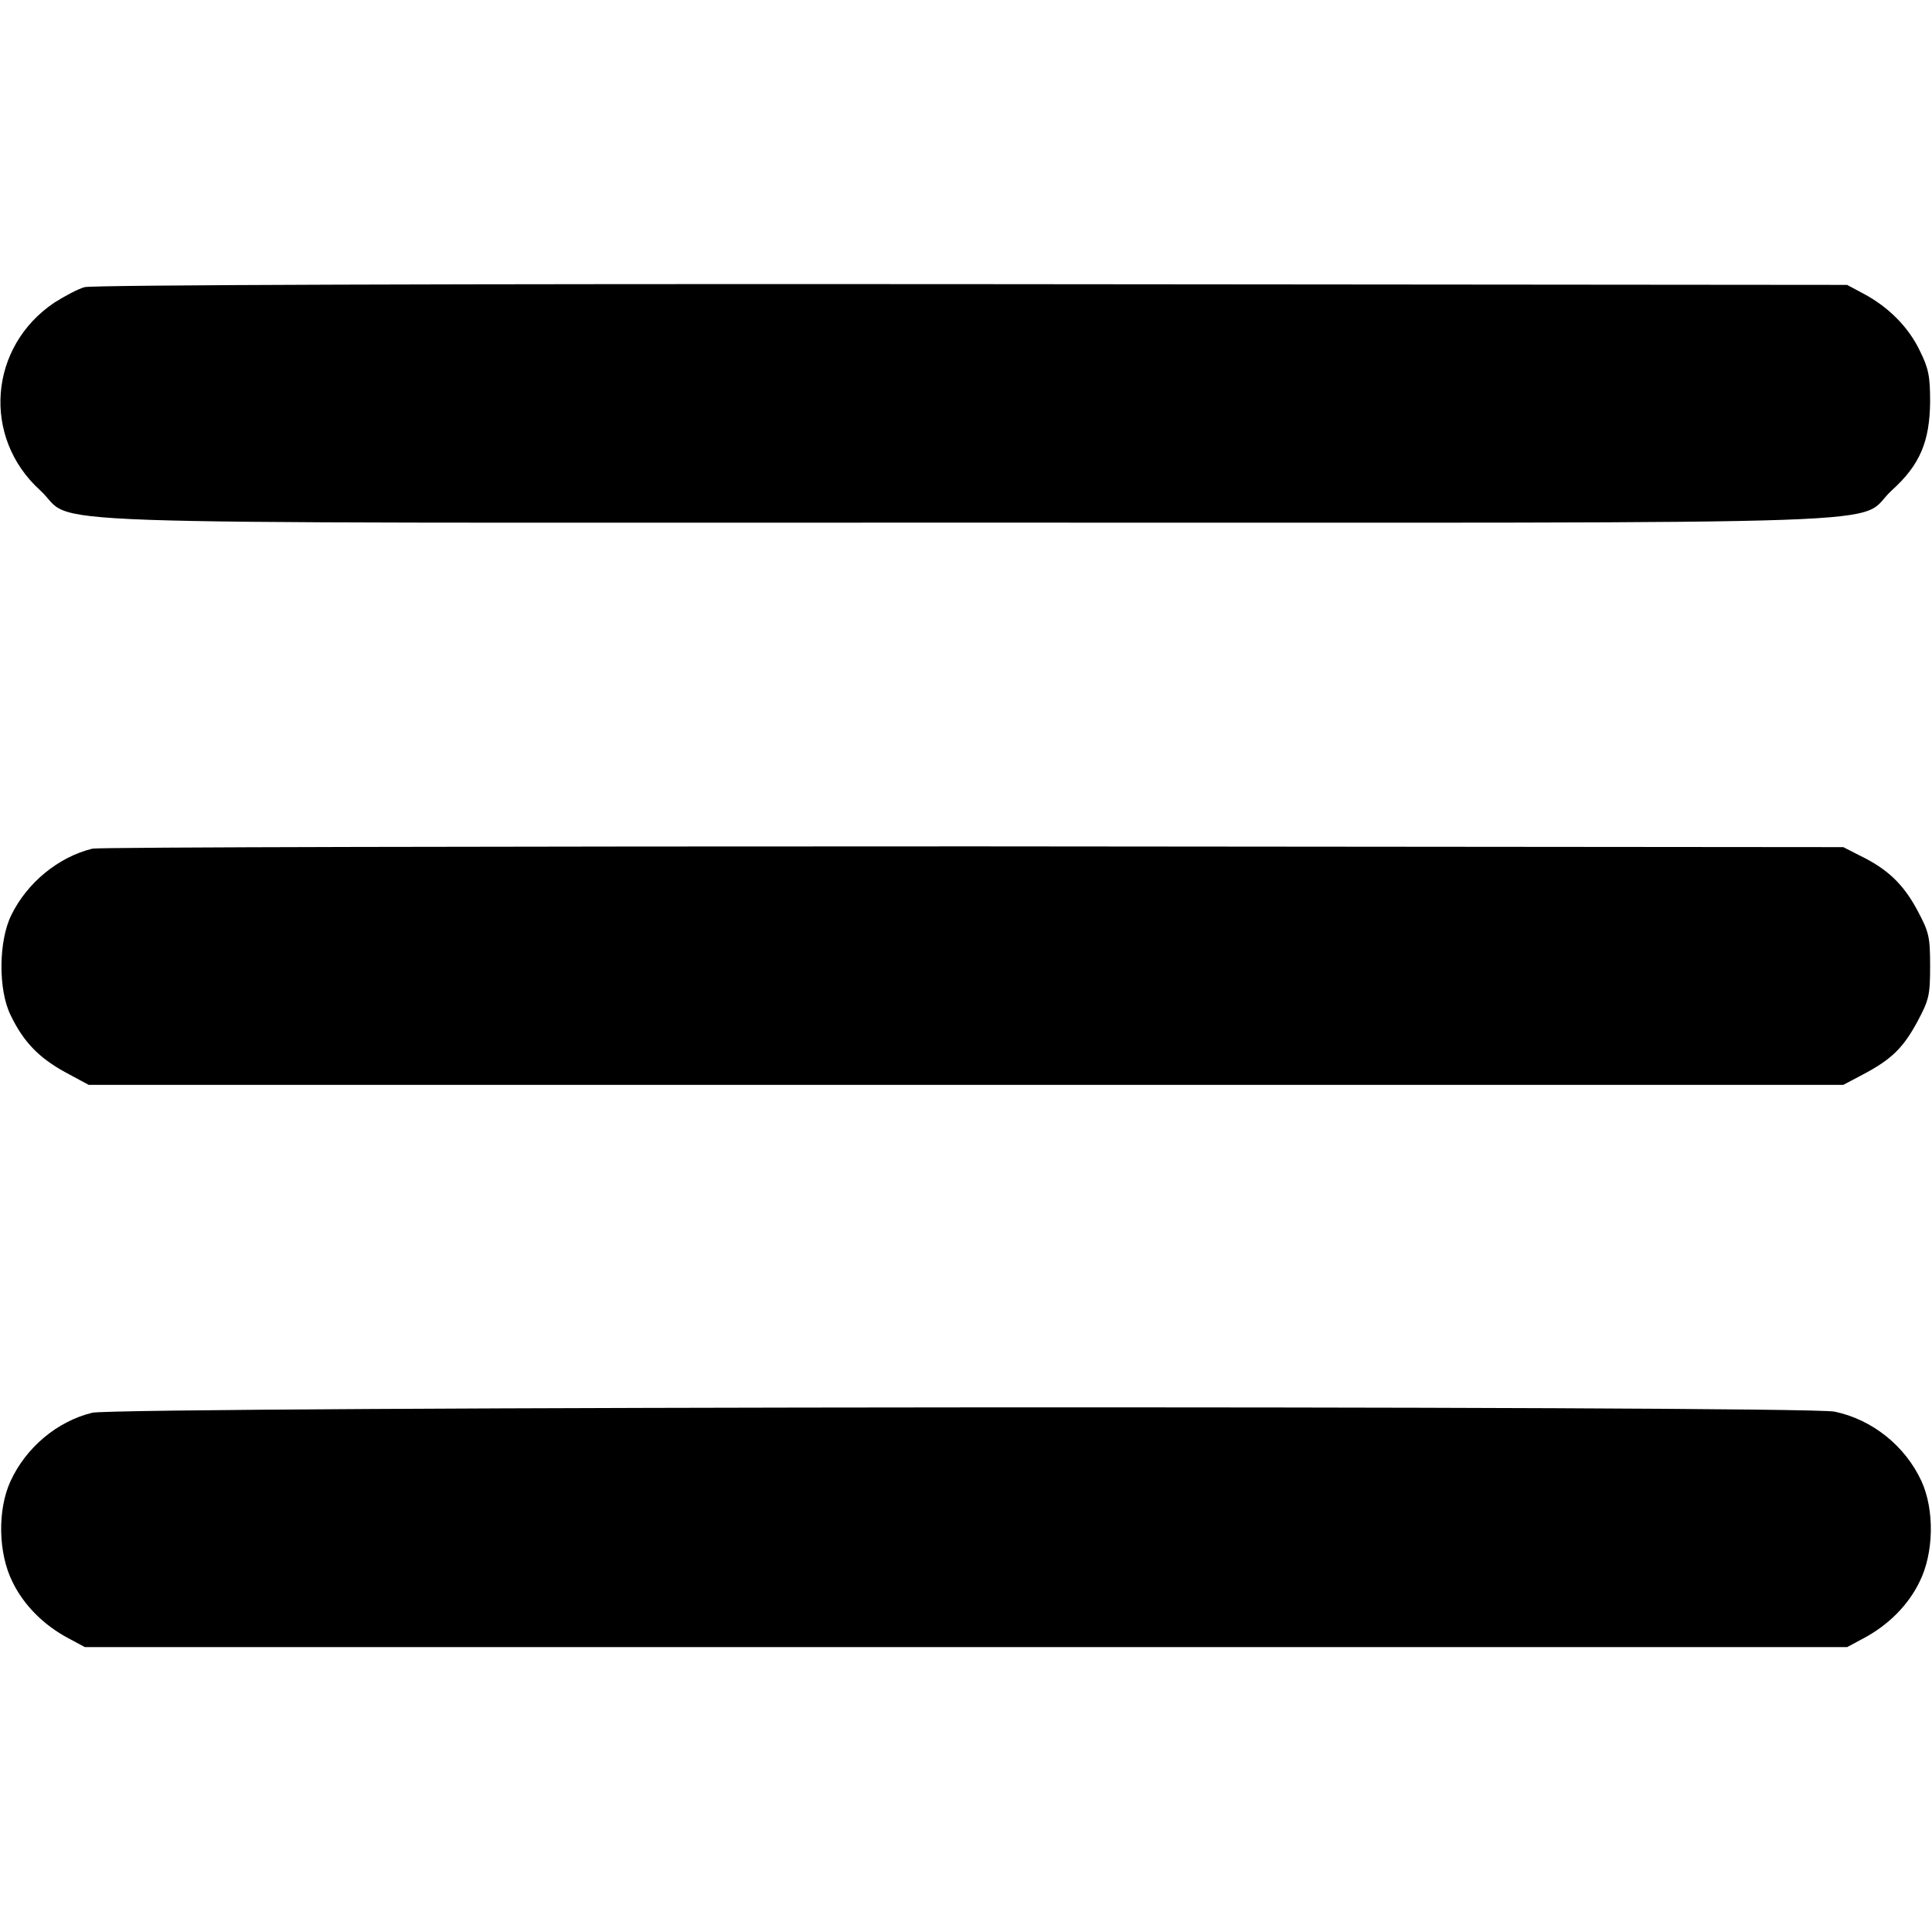
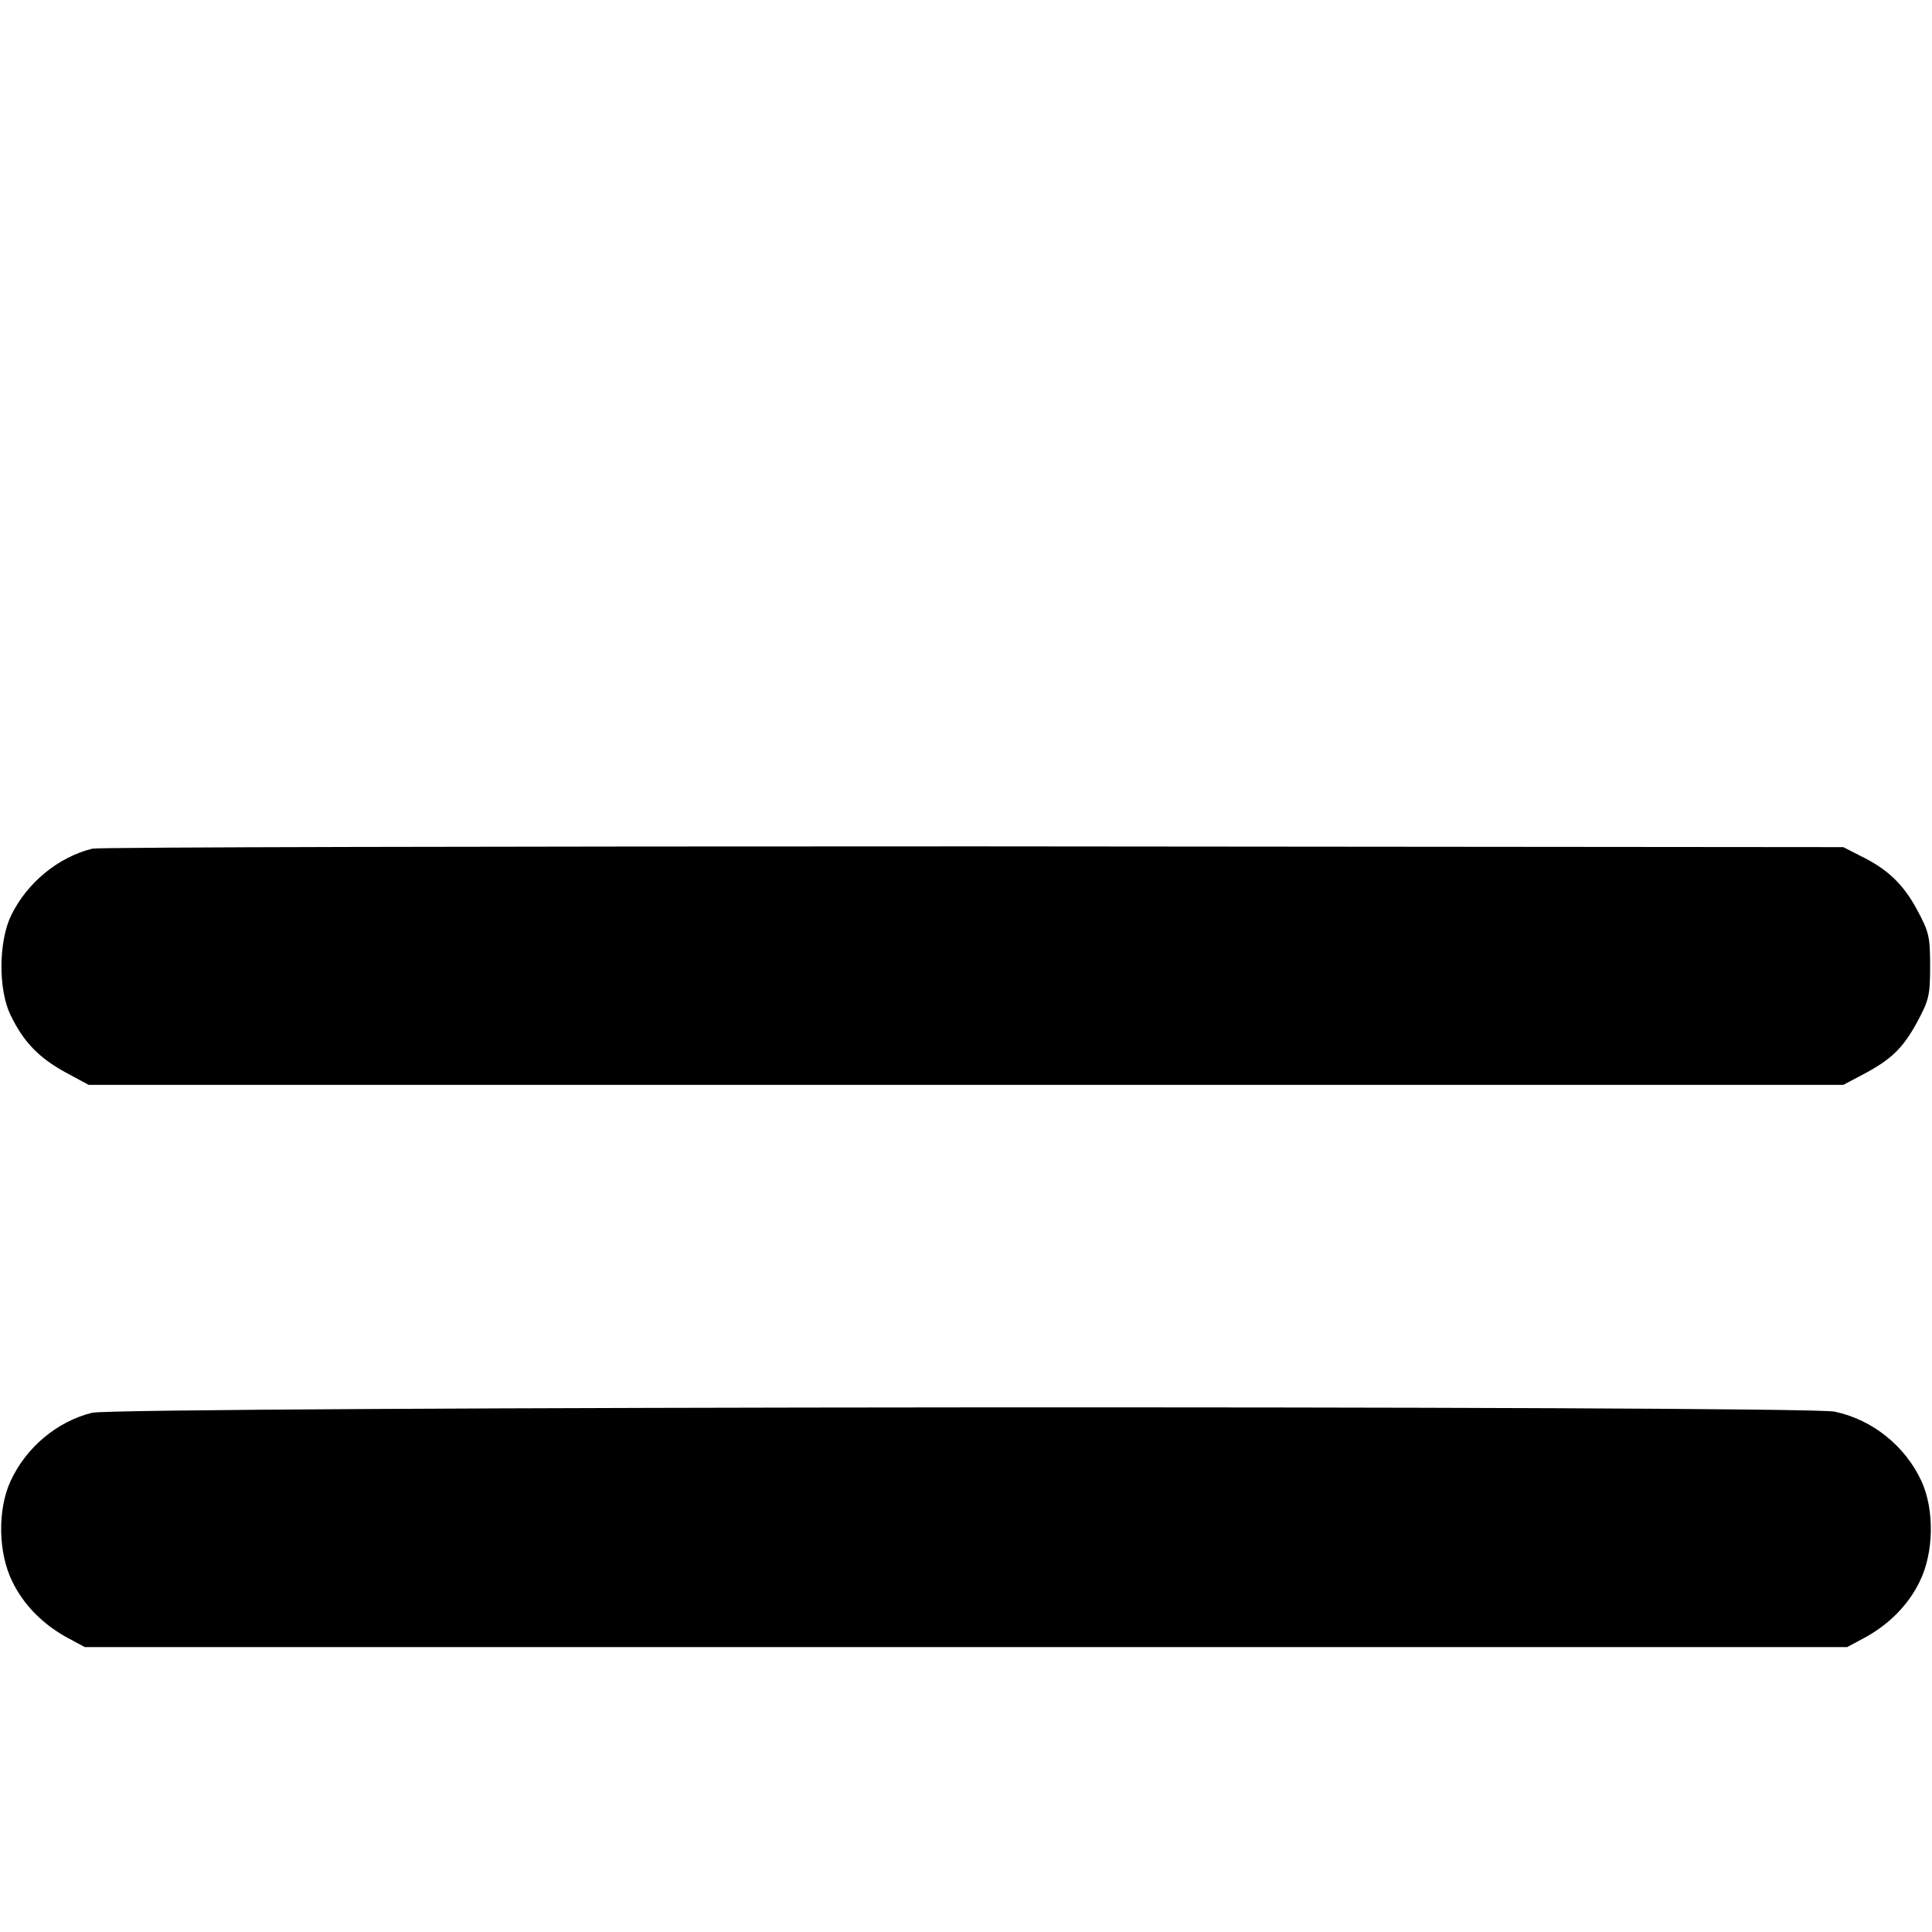
<svg xmlns="http://www.w3.org/2000/svg" version="1.0" width="512pt" height="512pt" viewBox="0 0 512 512" preserveAspectRatio="xMidYMid meet">
  <g transform="translate(0,512) scale(0.1,-0.1)" fill="#000000" stroke="none">
-     <path d="M224 4359 c-18 -5 -53 -24 -80 -41 -174 -117 -192 -357 -38 -497 104 -95 -151 -86 2454 -86 2605 0 2350 -9 2454 86 74 67 100 129 101 234 0 68 -4 89 -28 137 -30 62 -83 115 -149 150 l-43 23 -2320 2 c-1375 1 -2333 -2 -2351 -8z" />
    <path d="M245 2871 c-90 -22 -173 -90 -215 -176 -34 -69 -35 -198 -2 -265 34 -71 75 -113 144 -151 l63 -34 2325 0 2325 0 51 27 c76 40 107 70 145 140 31 58 34 70 34 148 0 78 -3 90 -34 148 -37 69 -79 109 -151 144 l-45 23 -2305 2 c-1268 0 -2318 -2 -2335 -6z" />
    <path d="M244 1376 c-93 -23 -175 -92 -216 -181 -35 -76 -33 -191 5 -267 30 -62 83 -115 149 -150 l43 -23 2335 0 2335 0 43 23 c66 35 119 88 149 150 38 76 40 191 5 267 -43 93 -130 163 -230 184 -81 17 -4549 14 -4618 -3z" />
  </g>
</svg>